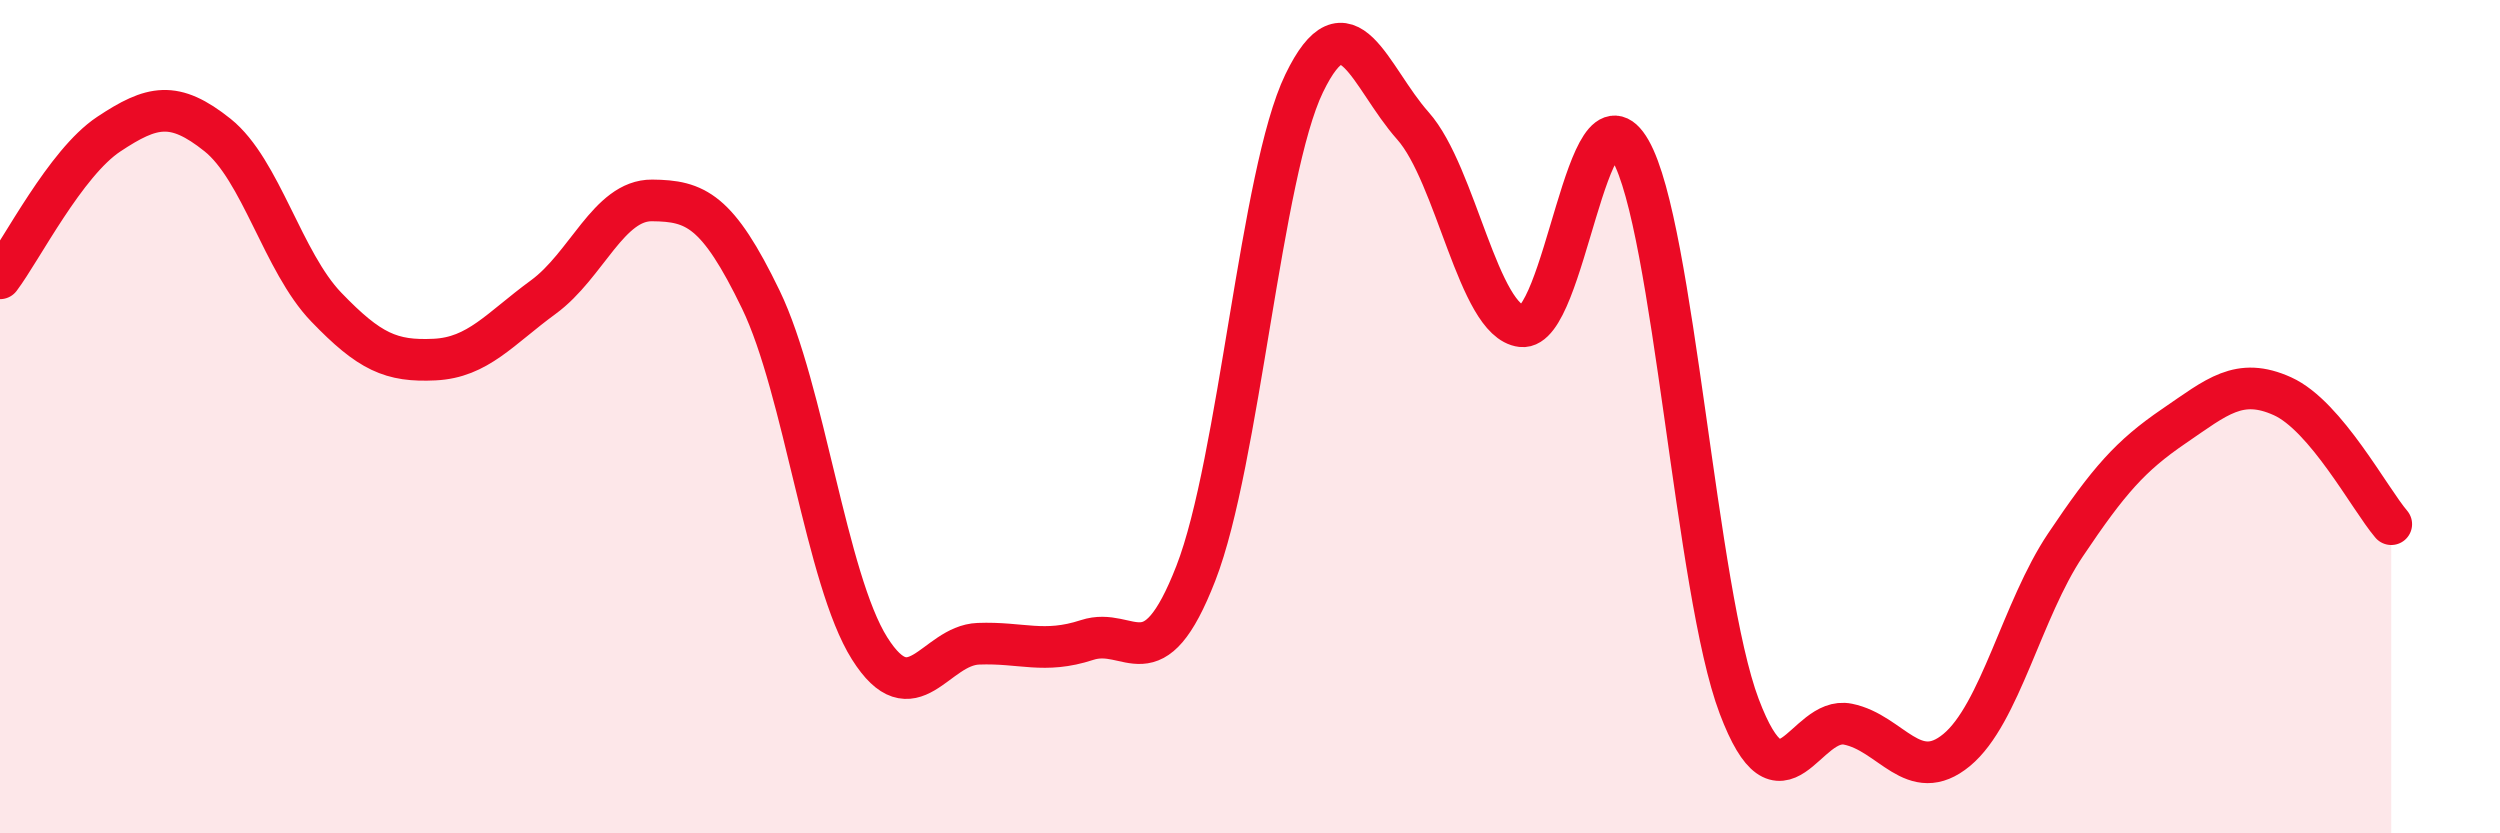
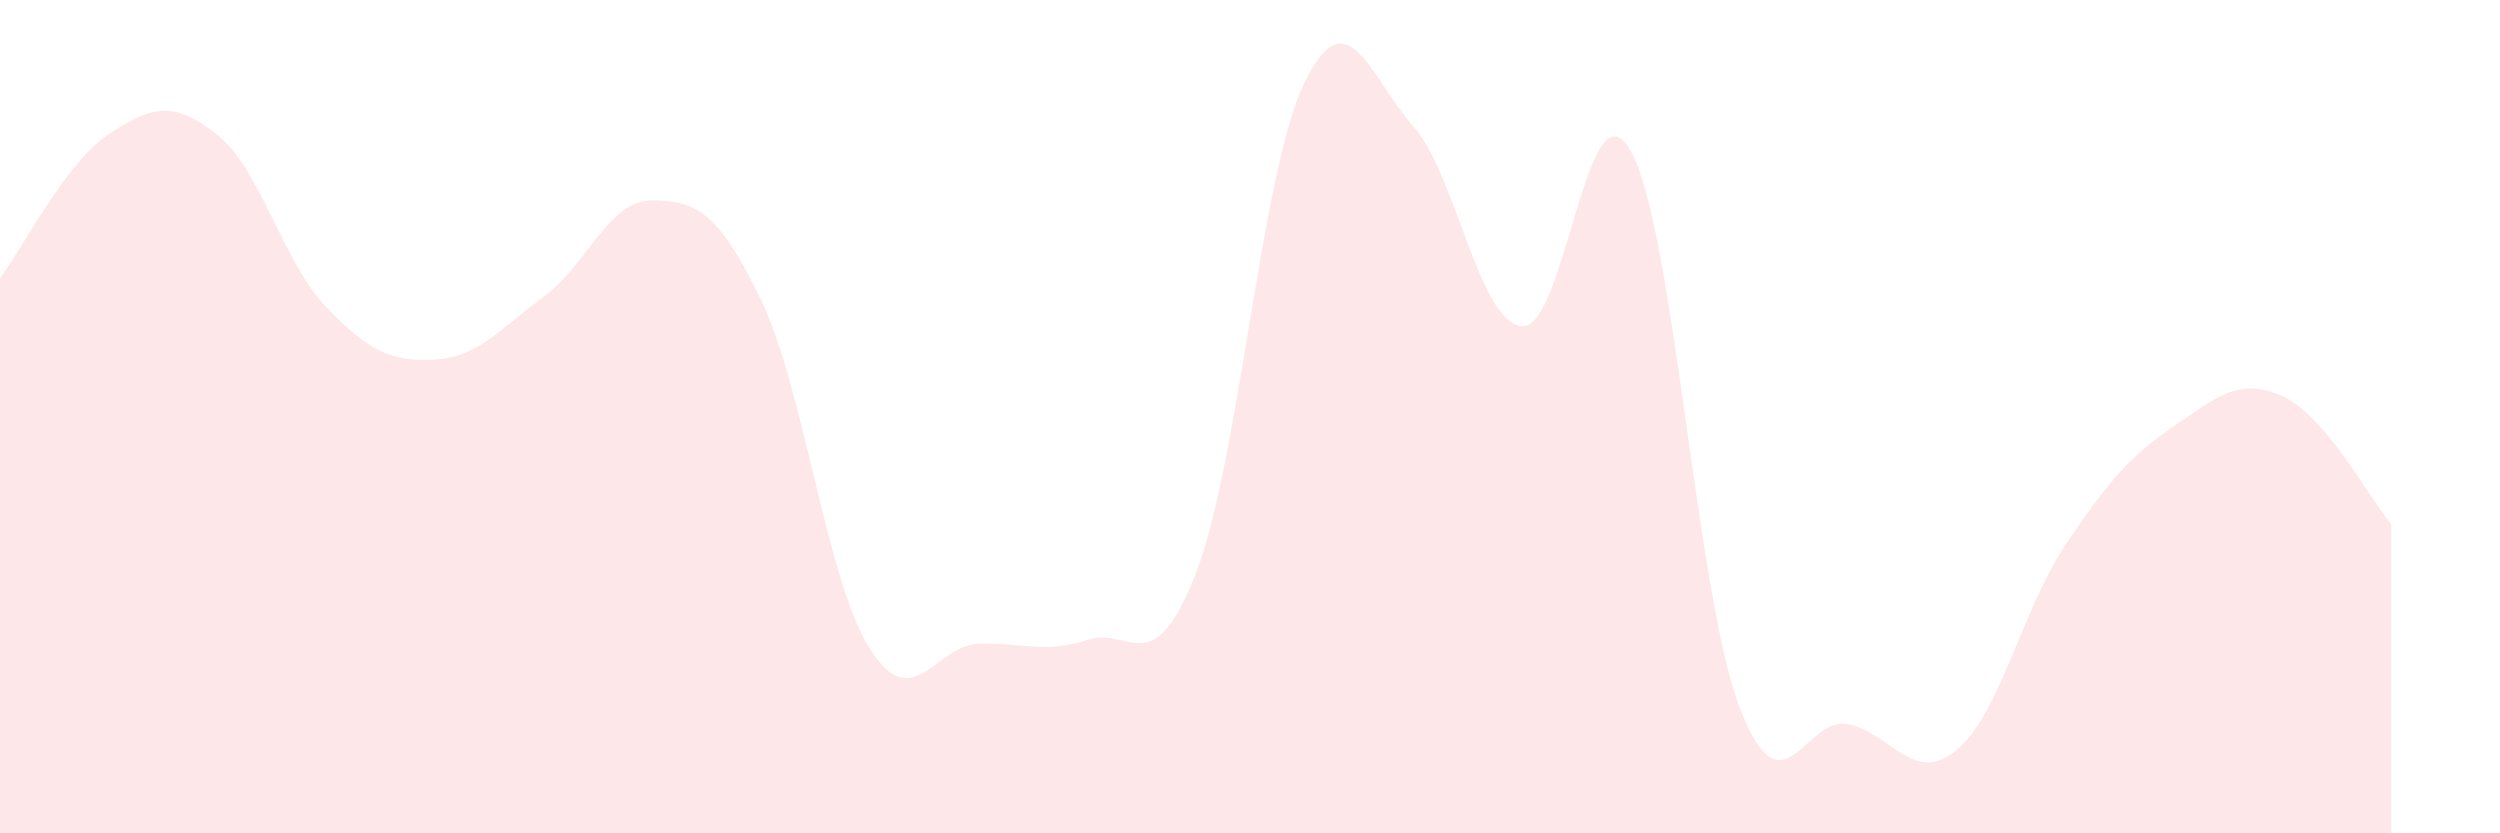
<svg xmlns="http://www.w3.org/2000/svg" width="60" height="20" viewBox="0 0 60 20">
  <path d="M 0,6.68 C 0.52,5.99 1.57,3.91 2.61,3.22 C 3.65,2.53 4.18,2.41 5.22,3.24 C 6.26,4.07 6.79,6.29 7.83,7.37 C 8.87,8.45 9.39,8.68 10.43,8.63 C 11.47,8.58 12,7.89 13.04,7.13 C 14.08,6.37 14.61,4.8 15.65,4.81 C 16.69,4.82 17.22,5.04 18.26,7.19 C 19.3,9.34 19.83,13.91 20.87,15.56 C 21.91,17.21 22.44,15.49 23.48,15.45 C 24.52,15.41 25.05,15.7 26.09,15.36 C 27.13,15.02 27.66,16.43 28.7,13.76 C 29.74,11.09 30.26,4.15 31.3,2 C 32.34,-0.15 32.87,1.85 33.91,3.02 C 34.95,4.19 35.48,7.71 36.52,7.83 C 37.56,7.95 38.09,1.79 39.13,3.61 C 40.17,5.43 40.7,14.2 41.74,16.95 C 42.78,19.7 43.31,17.17 44.35,17.38 C 45.39,17.59 45.92,18.86 46.96,18 C 48,17.14 48.53,14.63 49.57,13.08 C 50.61,11.53 51.13,10.94 52.17,10.23 C 53.21,9.52 53.74,9.04 54.78,9.51 C 55.82,9.98 56.87,11.97 57.39,12.58L57.39 20L0 20Z" fill="#EB0A25" opacity="0.1" stroke-linecap="round" stroke-linejoin="round" />
-   <path d="M 0,6.68 C 0.52,5.99 1.57,3.91 2.61,3.22 C 3.65,2.53 4.18,2.41 5.22,3.24 C 6.26,4.07 6.79,6.29 7.83,7.37 C 8.87,8.45 9.39,8.68 10.43,8.63 C 11.47,8.58 12,7.89 13.04,7.13 C 14.08,6.37 14.61,4.8 15.65,4.81 C 16.69,4.82 17.22,5.04 18.26,7.19 C 19.3,9.34 19.83,13.91 20.87,15.56 C 21.91,17.21 22.44,15.49 23.48,15.45 C 24.52,15.41 25.05,15.7 26.09,15.36 C 27.13,15.02 27.66,16.43 28.7,13.76 C 29.74,11.09 30.26,4.15 31.3,2 C 32.34,-0.15 32.87,1.85 33.91,3.02 C 34.95,4.19 35.48,7.71 36.52,7.83 C 37.56,7.95 38.09,1.79 39.13,3.61 C 40.17,5.43 40.7,14.2 41.74,16.95 C 42.78,19.7 43.31,17.17 44.35,17.38 C 45.39,17.59 45.92,18.86 46.96,18 C 48,17.14 48.53,14.63 49.57,13.08 C 50.61,11.53 51.13,10.94 52.17,10.23 C 53.21,9.52 53.74,9.04 54.78,9.51 C 55.82,9.98 56.87,11.97 57.39,12.58" stroke="#EB0A25" stroke-width="1" fill="none" stroke-linecap="round" stroke-linejoin="round" />
</svg>